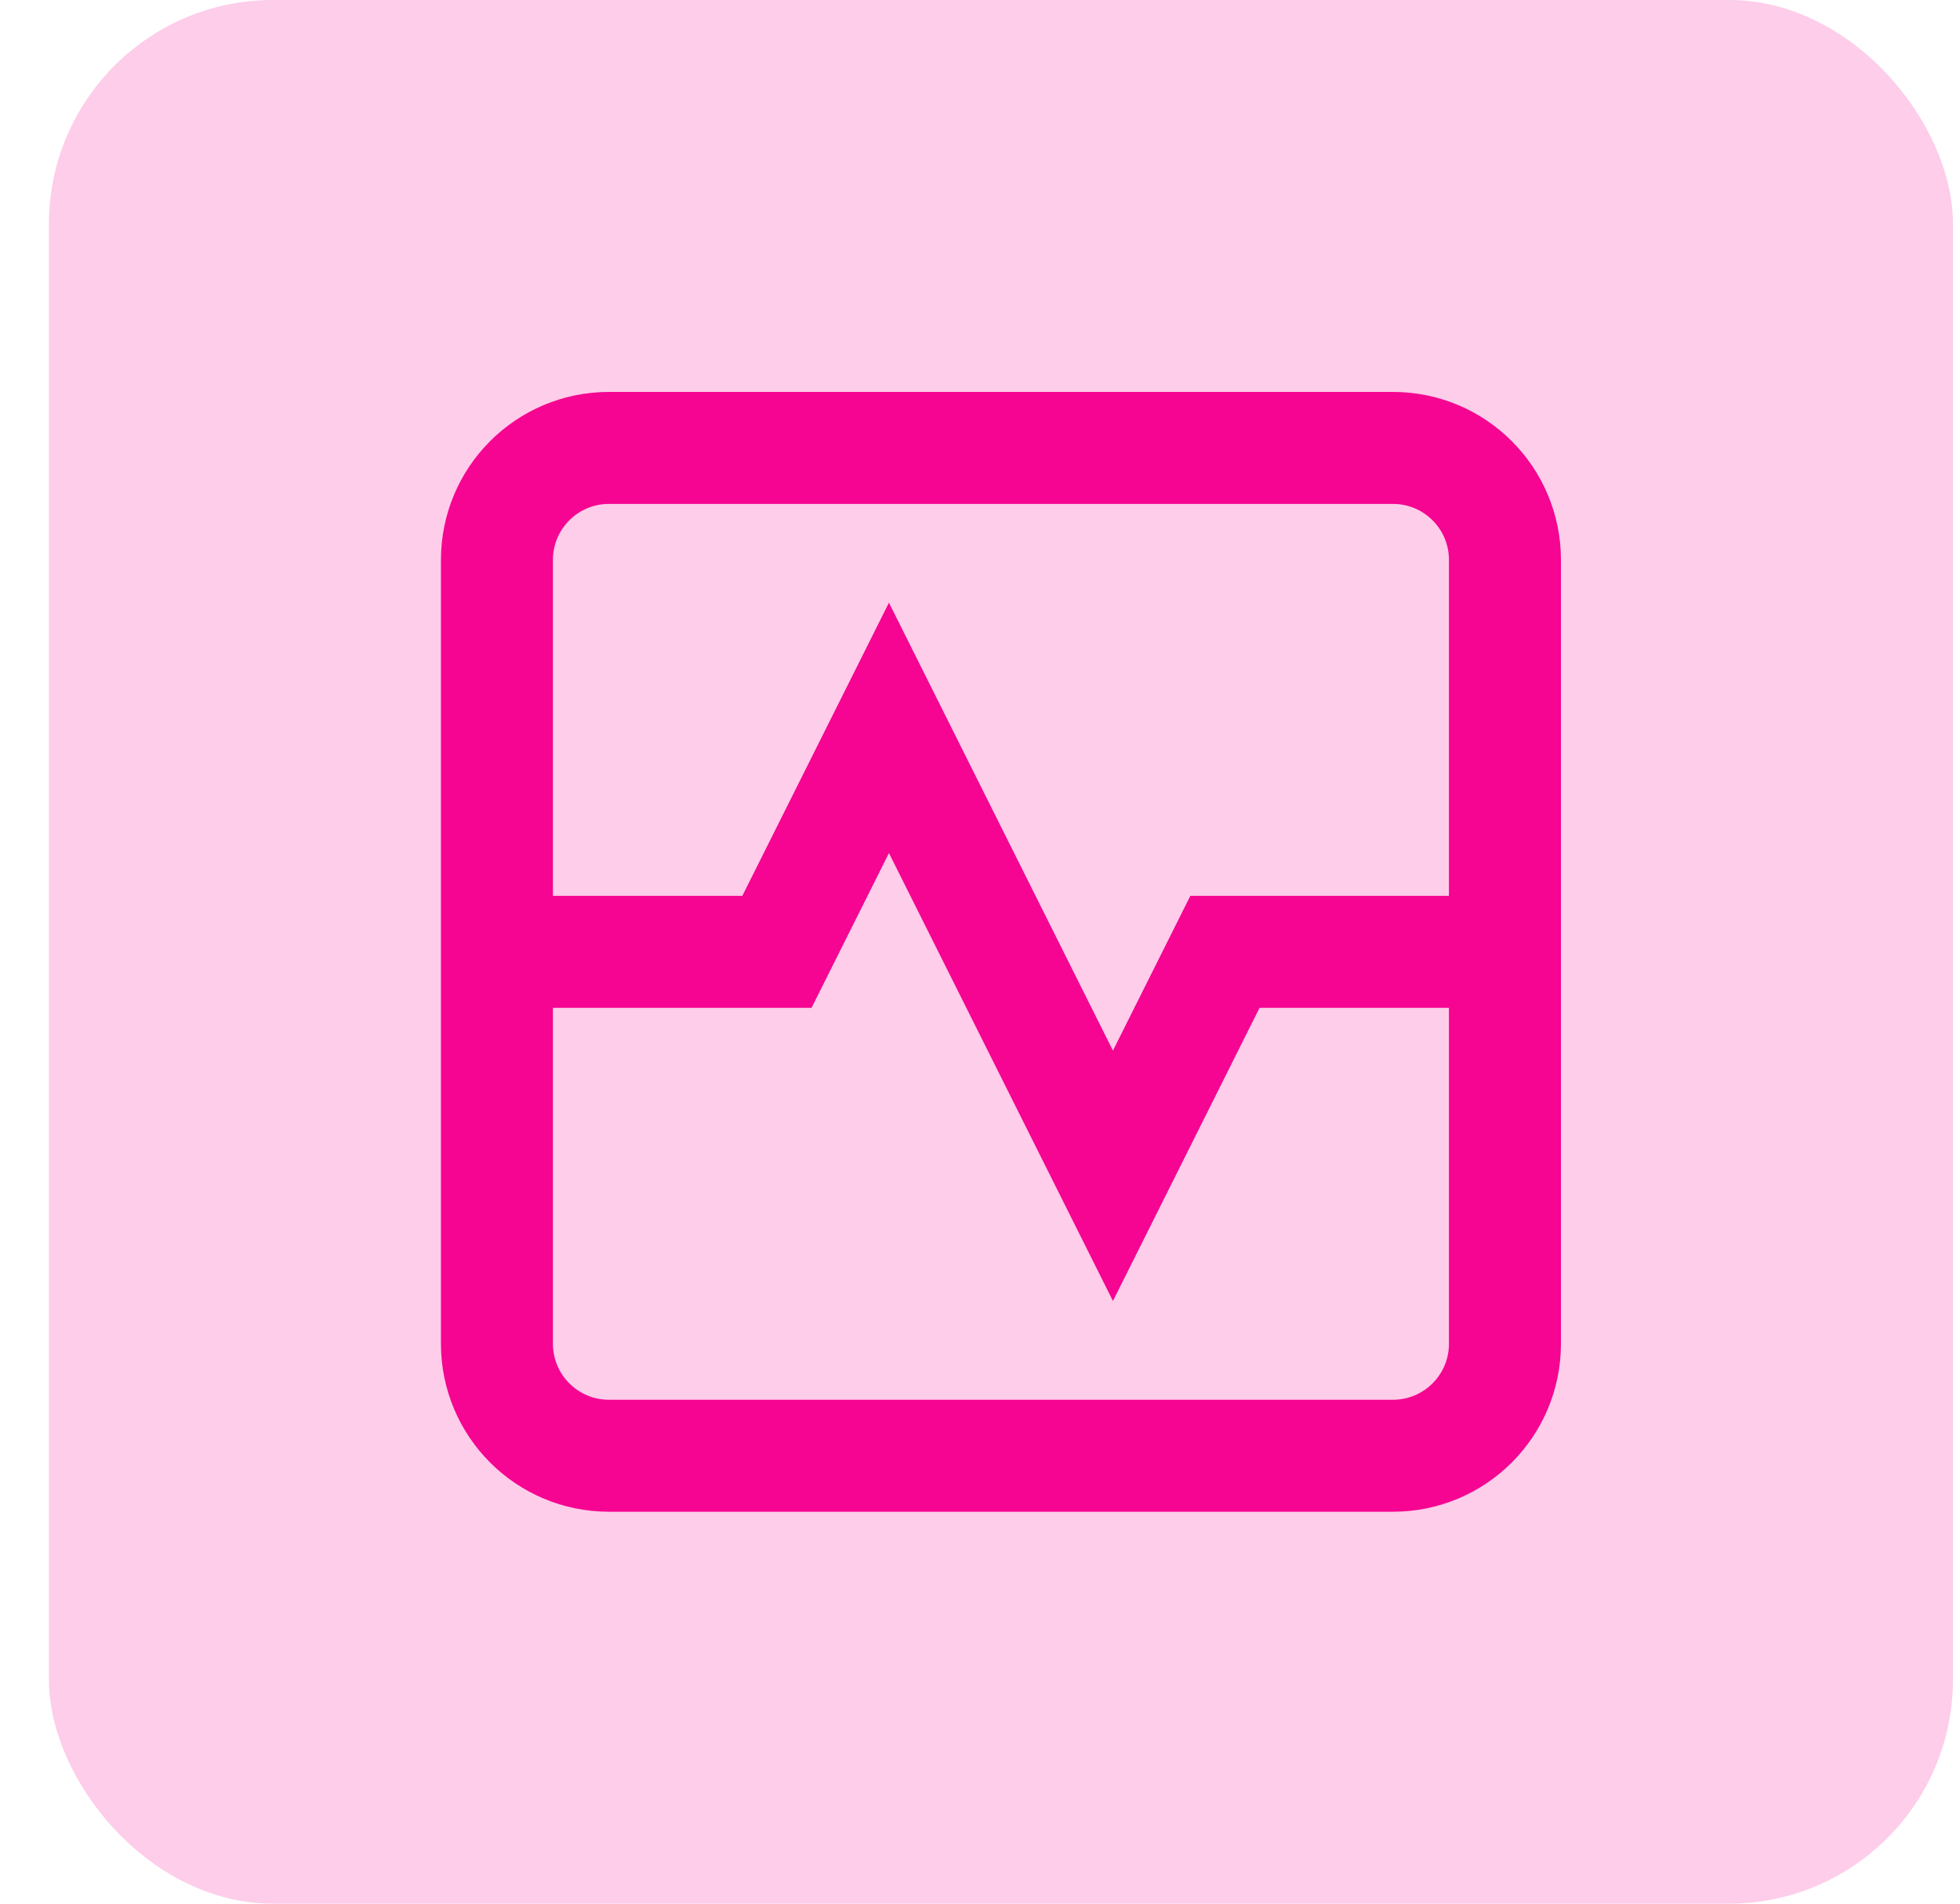
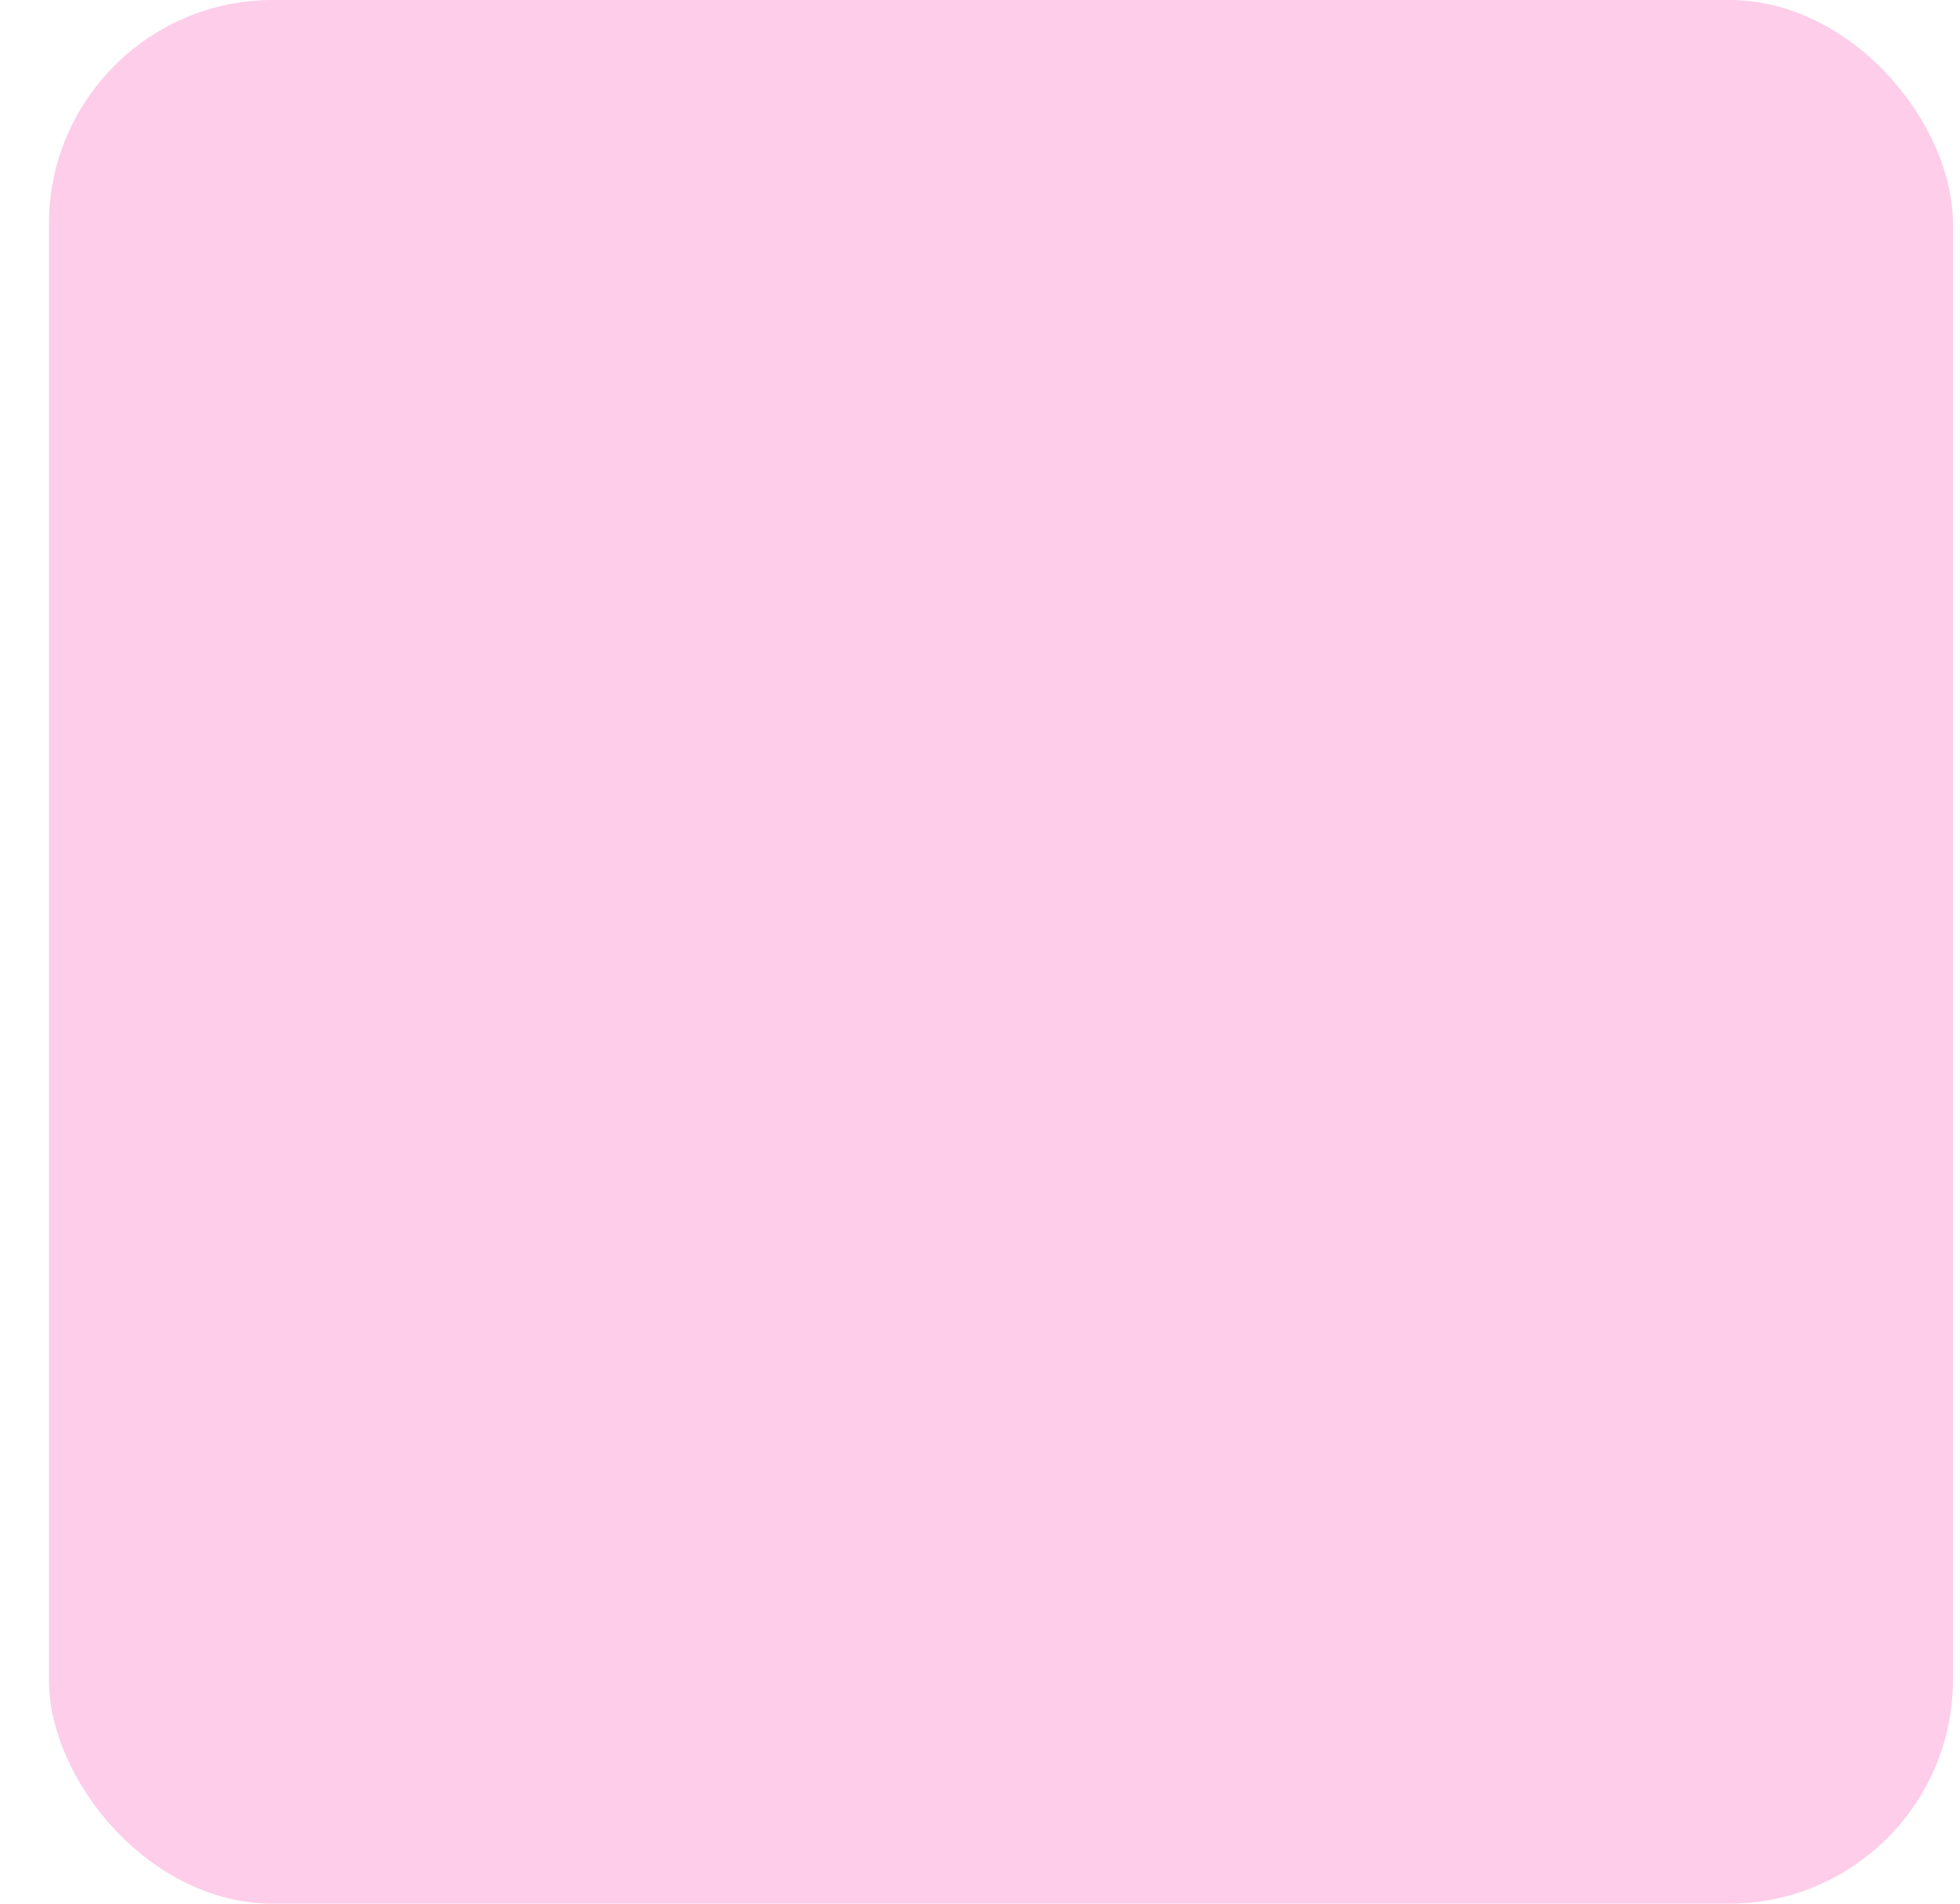
<svg xmlns="http://www.w3.org/2000/svg" width="35" height="34" viewBox="0 0 35 34" fill="none">
  <rect x="0.874" width="34" height="34" rx="4" fill="#F50591" fill-opacity="0.2" />
-   <path d="M8.874 17H13.874L15.874 13L19.874 21L21.874 17H26.874" stroke="#F50591" stroke-width="2" stroke-miterlimit="10" />
-   <path d="M24.874 8H10.874C9.769 8 8.874 8.895 8.874 10V24C8.874 25.105 9.769 26 10.874 26H24.874C25.979 26 26.874 25.105 26.874 24V10C26.874 8.895 25.979 8 24.874 8Z" stroke="#F50591" stroke-width="2" stroke-miterlimit="10" stroke-linecap="square" />
</svg>